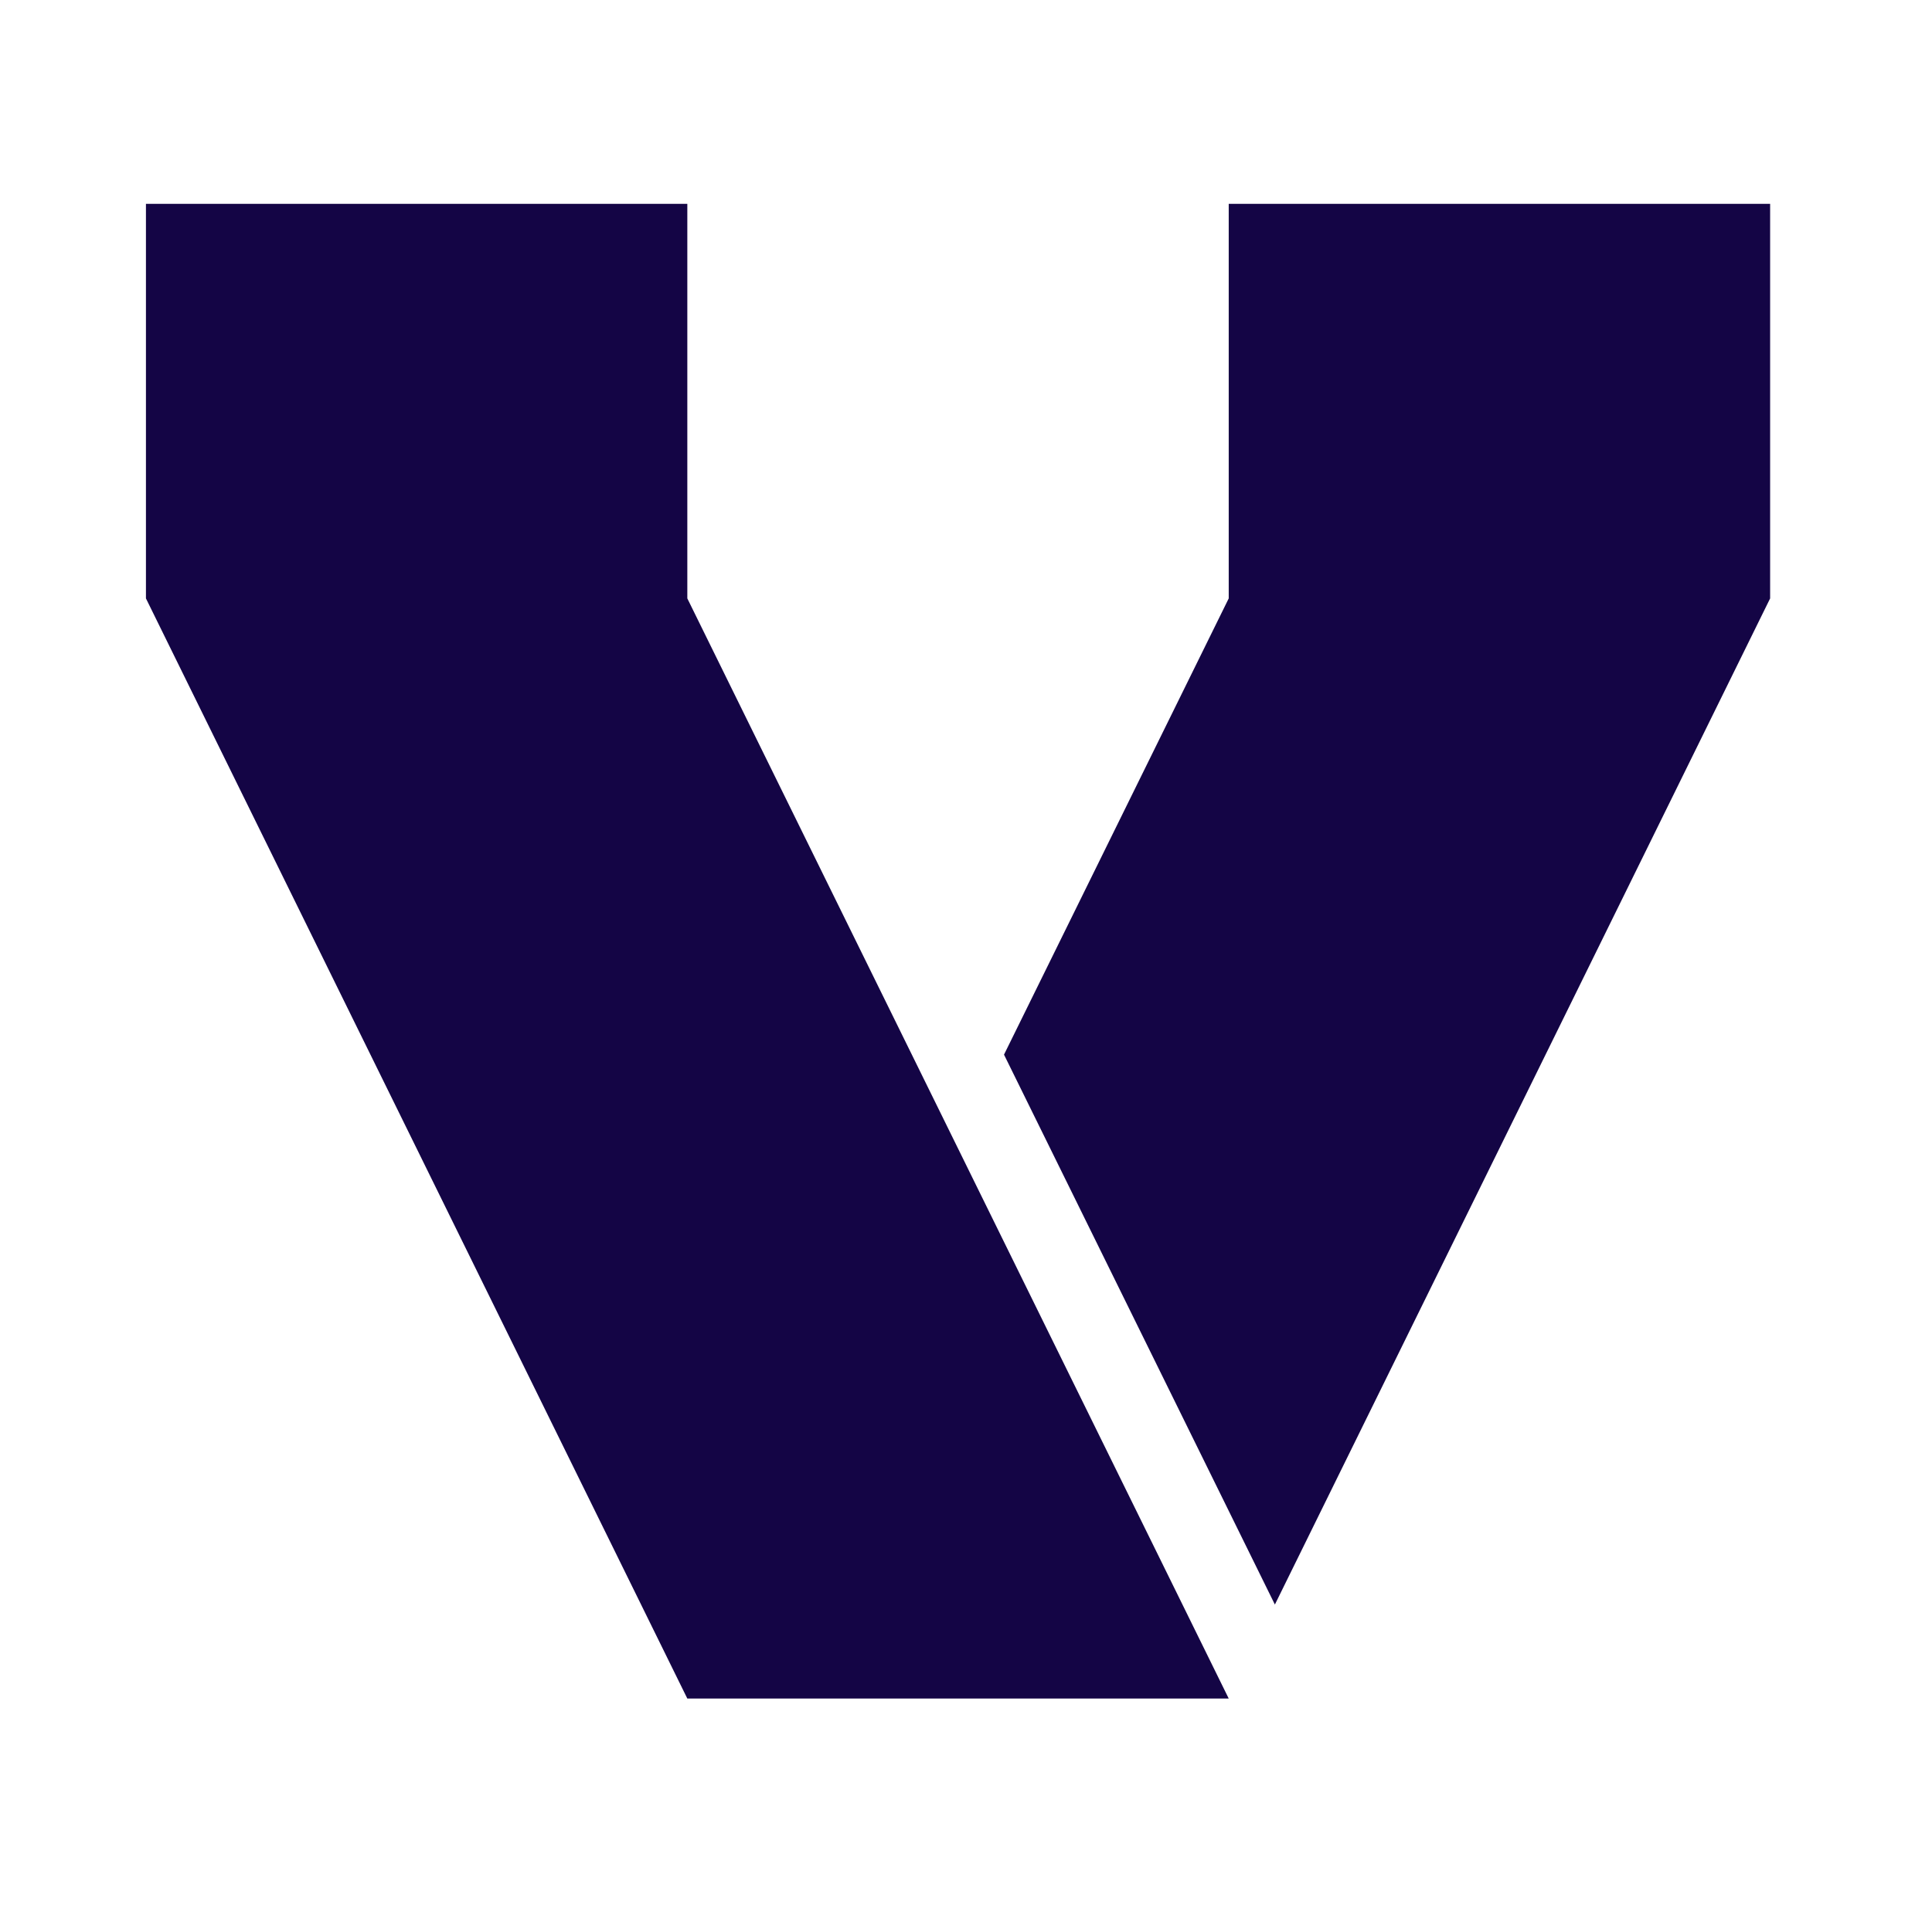
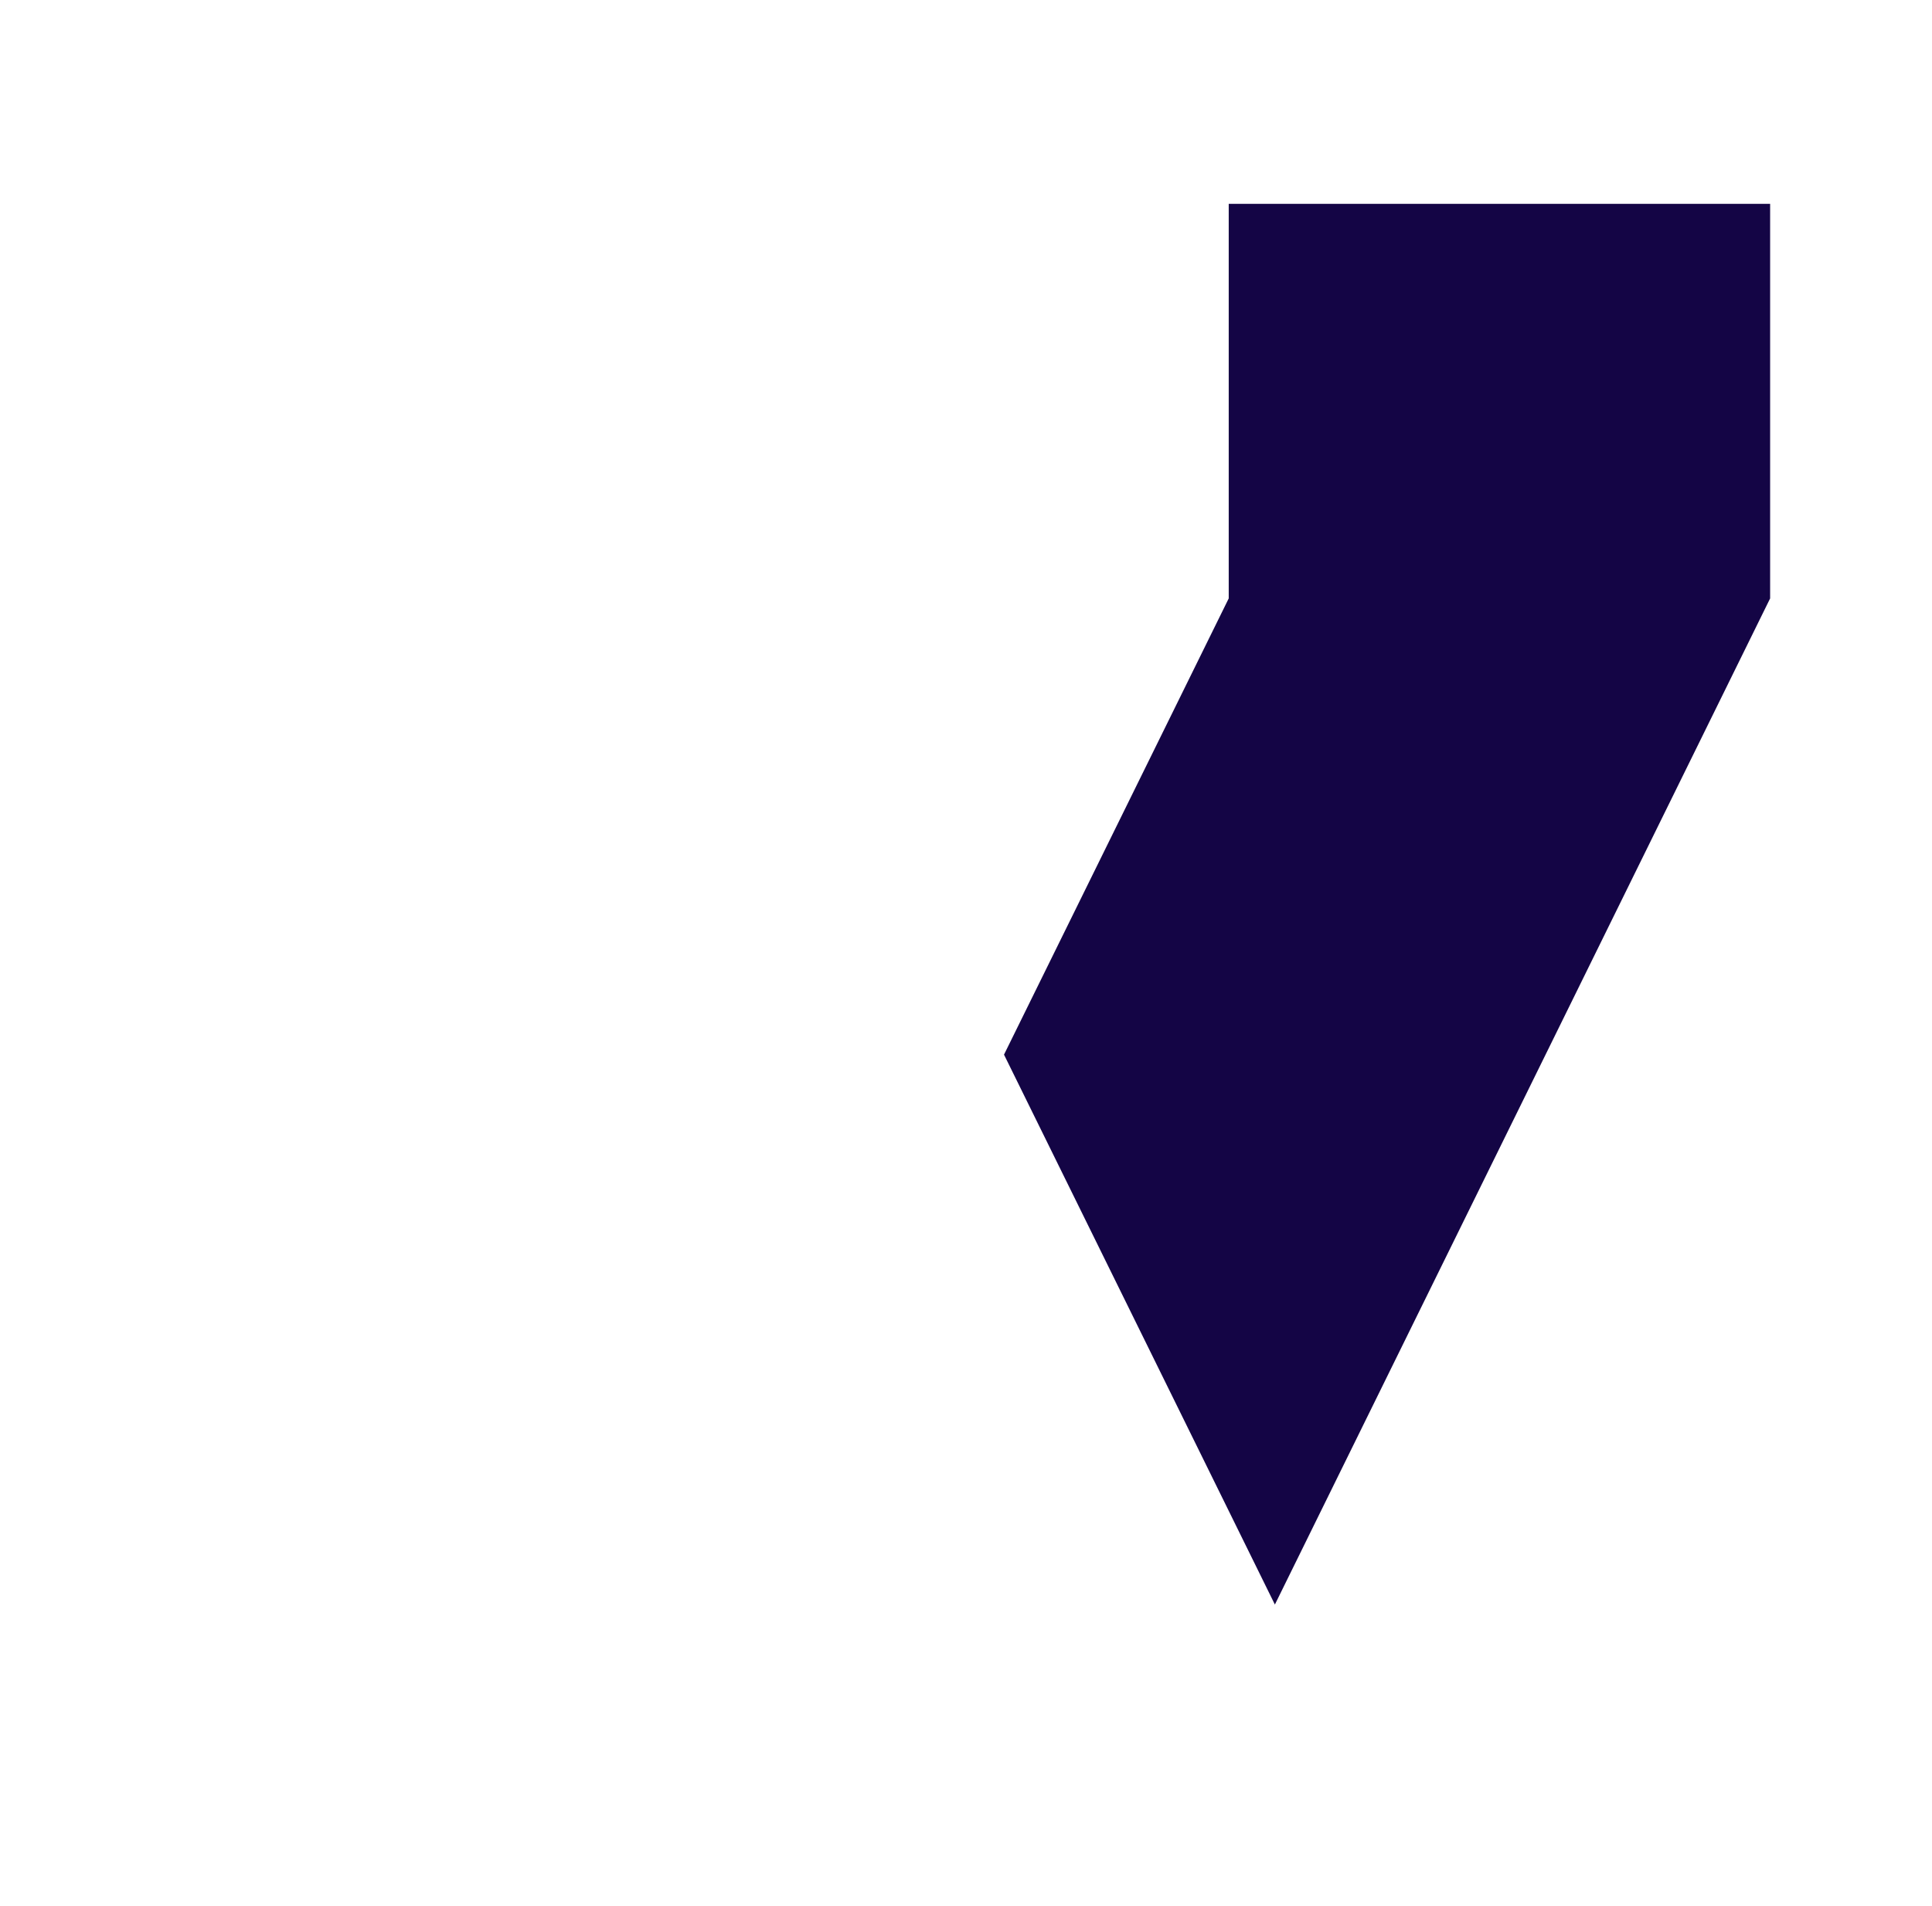
<svg xmlns="http://www.w3.org/2000/svg" width="74" height="73" viewBox="0 0 74 73" fill="none">
  <path d="M47.063 7.807V22.917L38.456 40.389L48.831 61.449L67.8 22.917V7.807H47.063Z" fill="#140545" />
-   <path d="M26.326 7.807H5.59V22.917L26.326 65.049H47.063L26.326 22.917V7.807Z" fill="#140545" />
</svg>